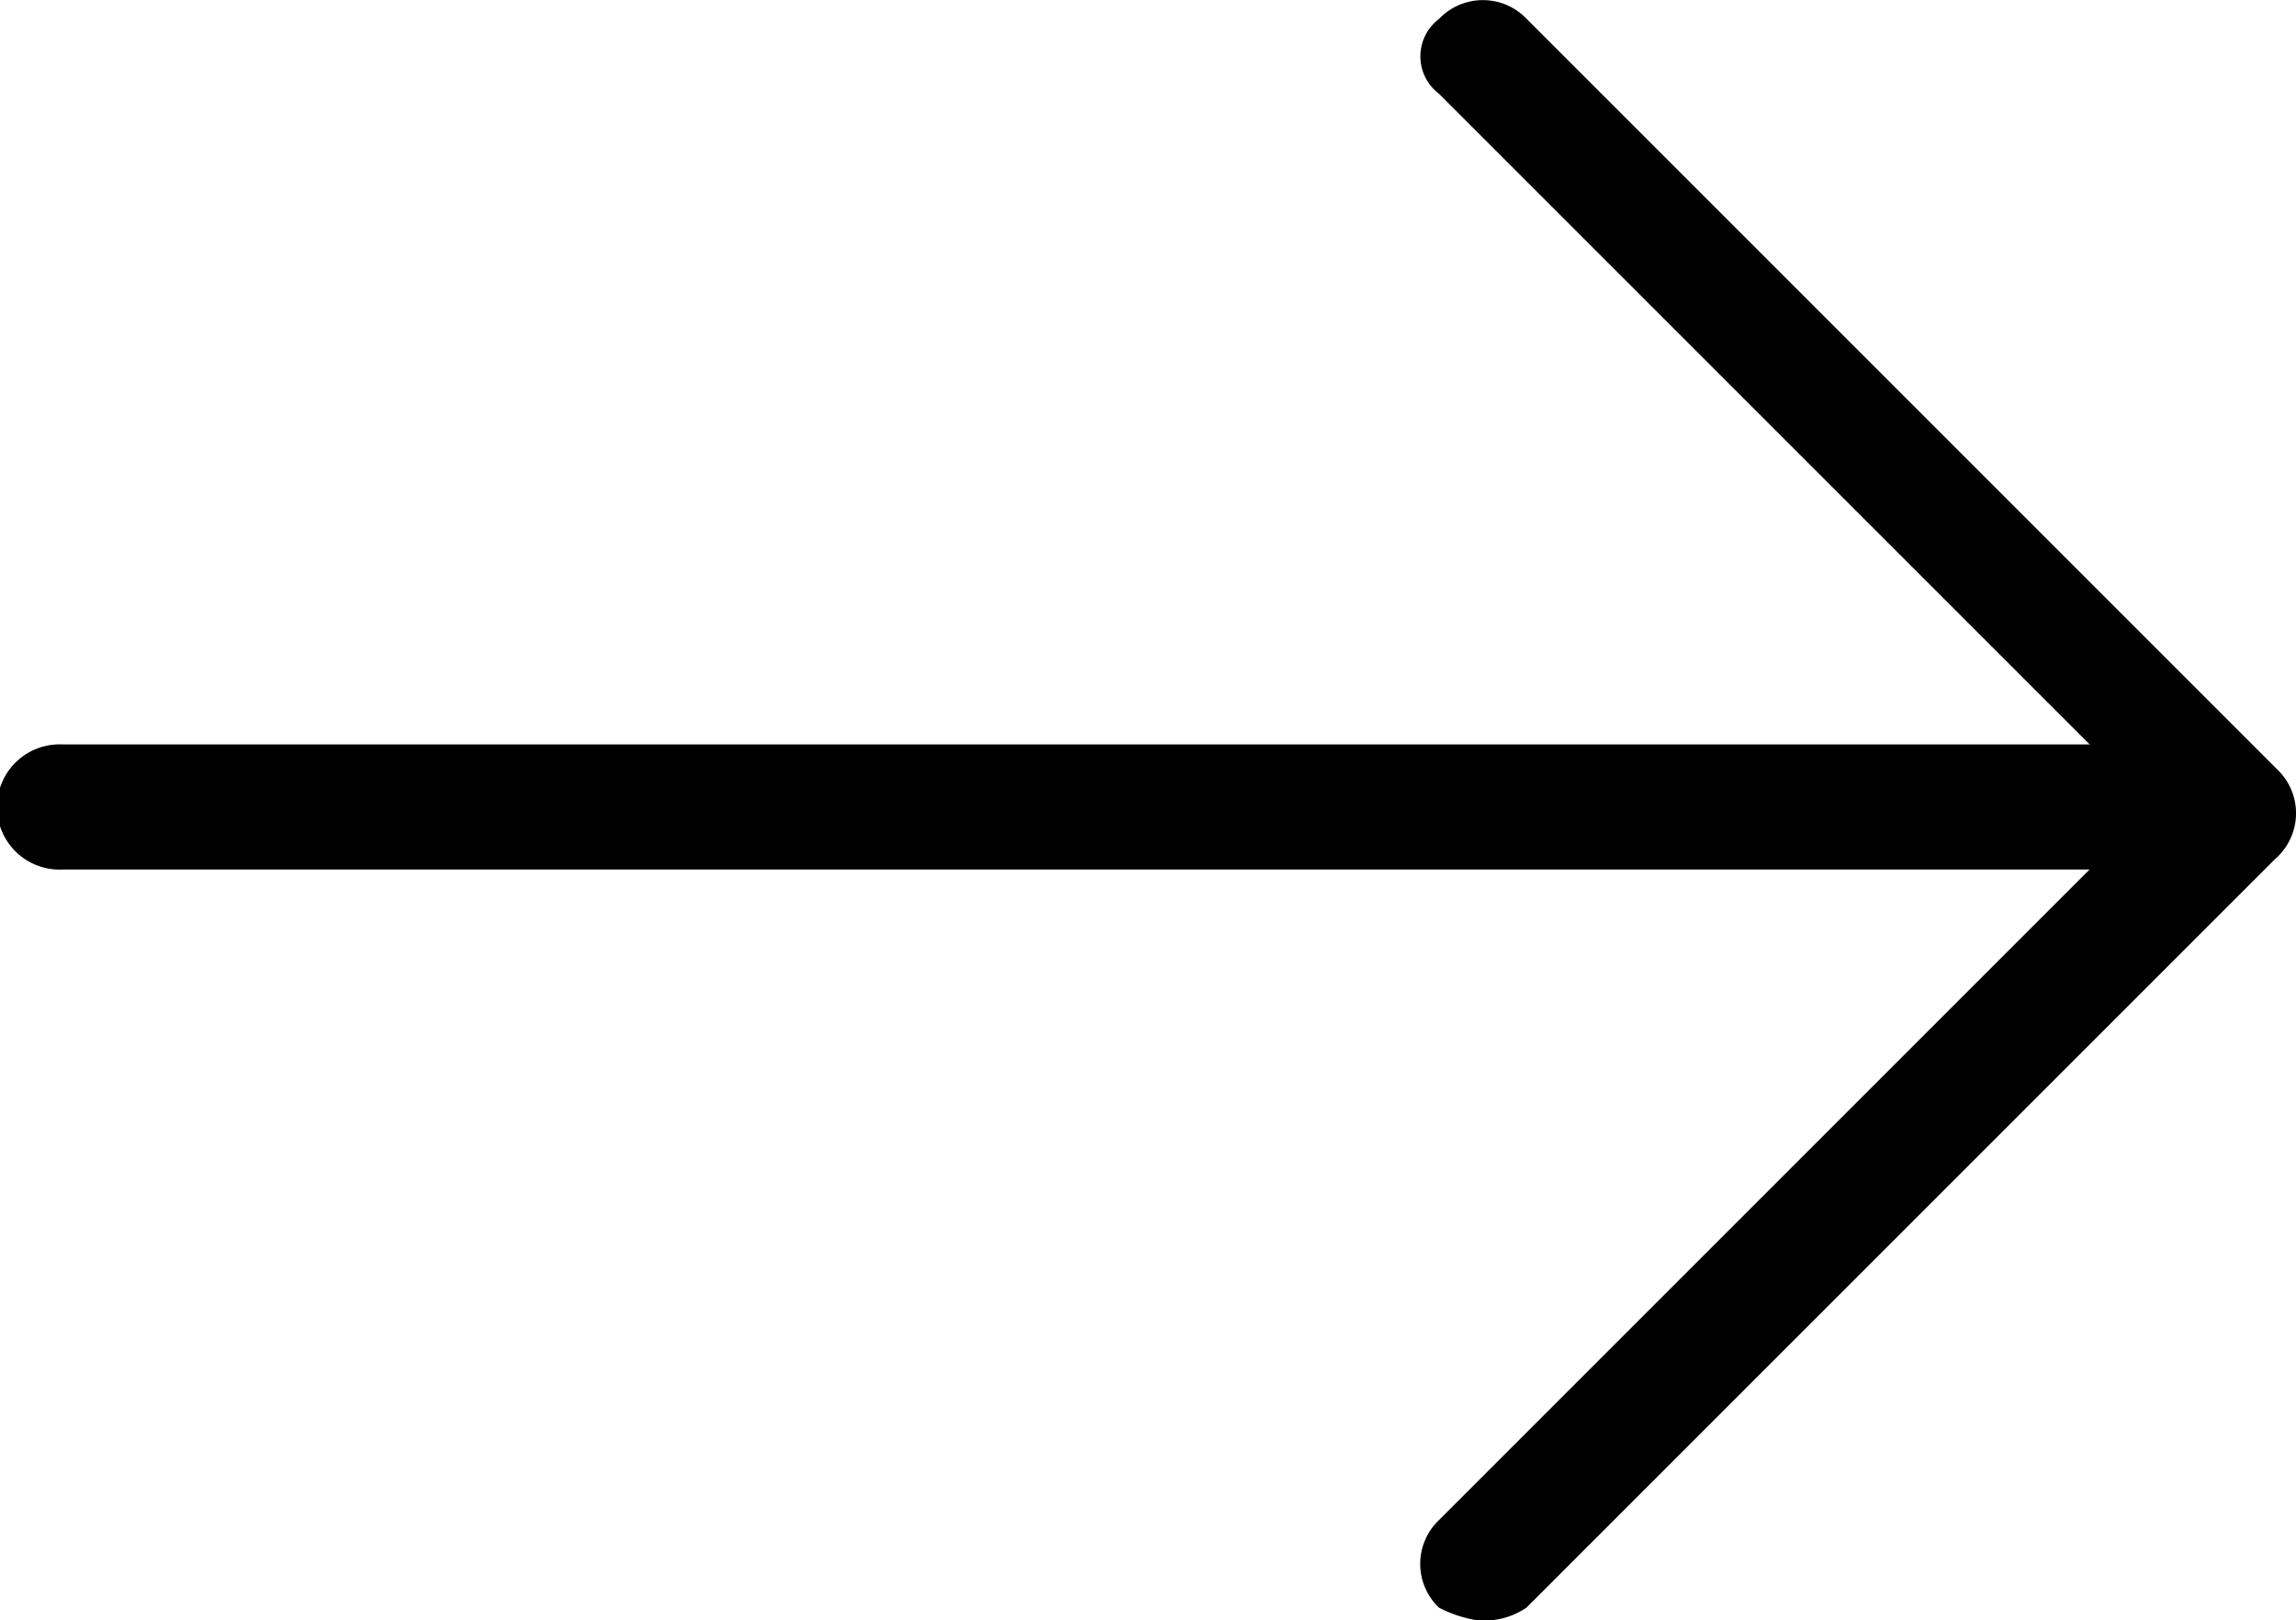
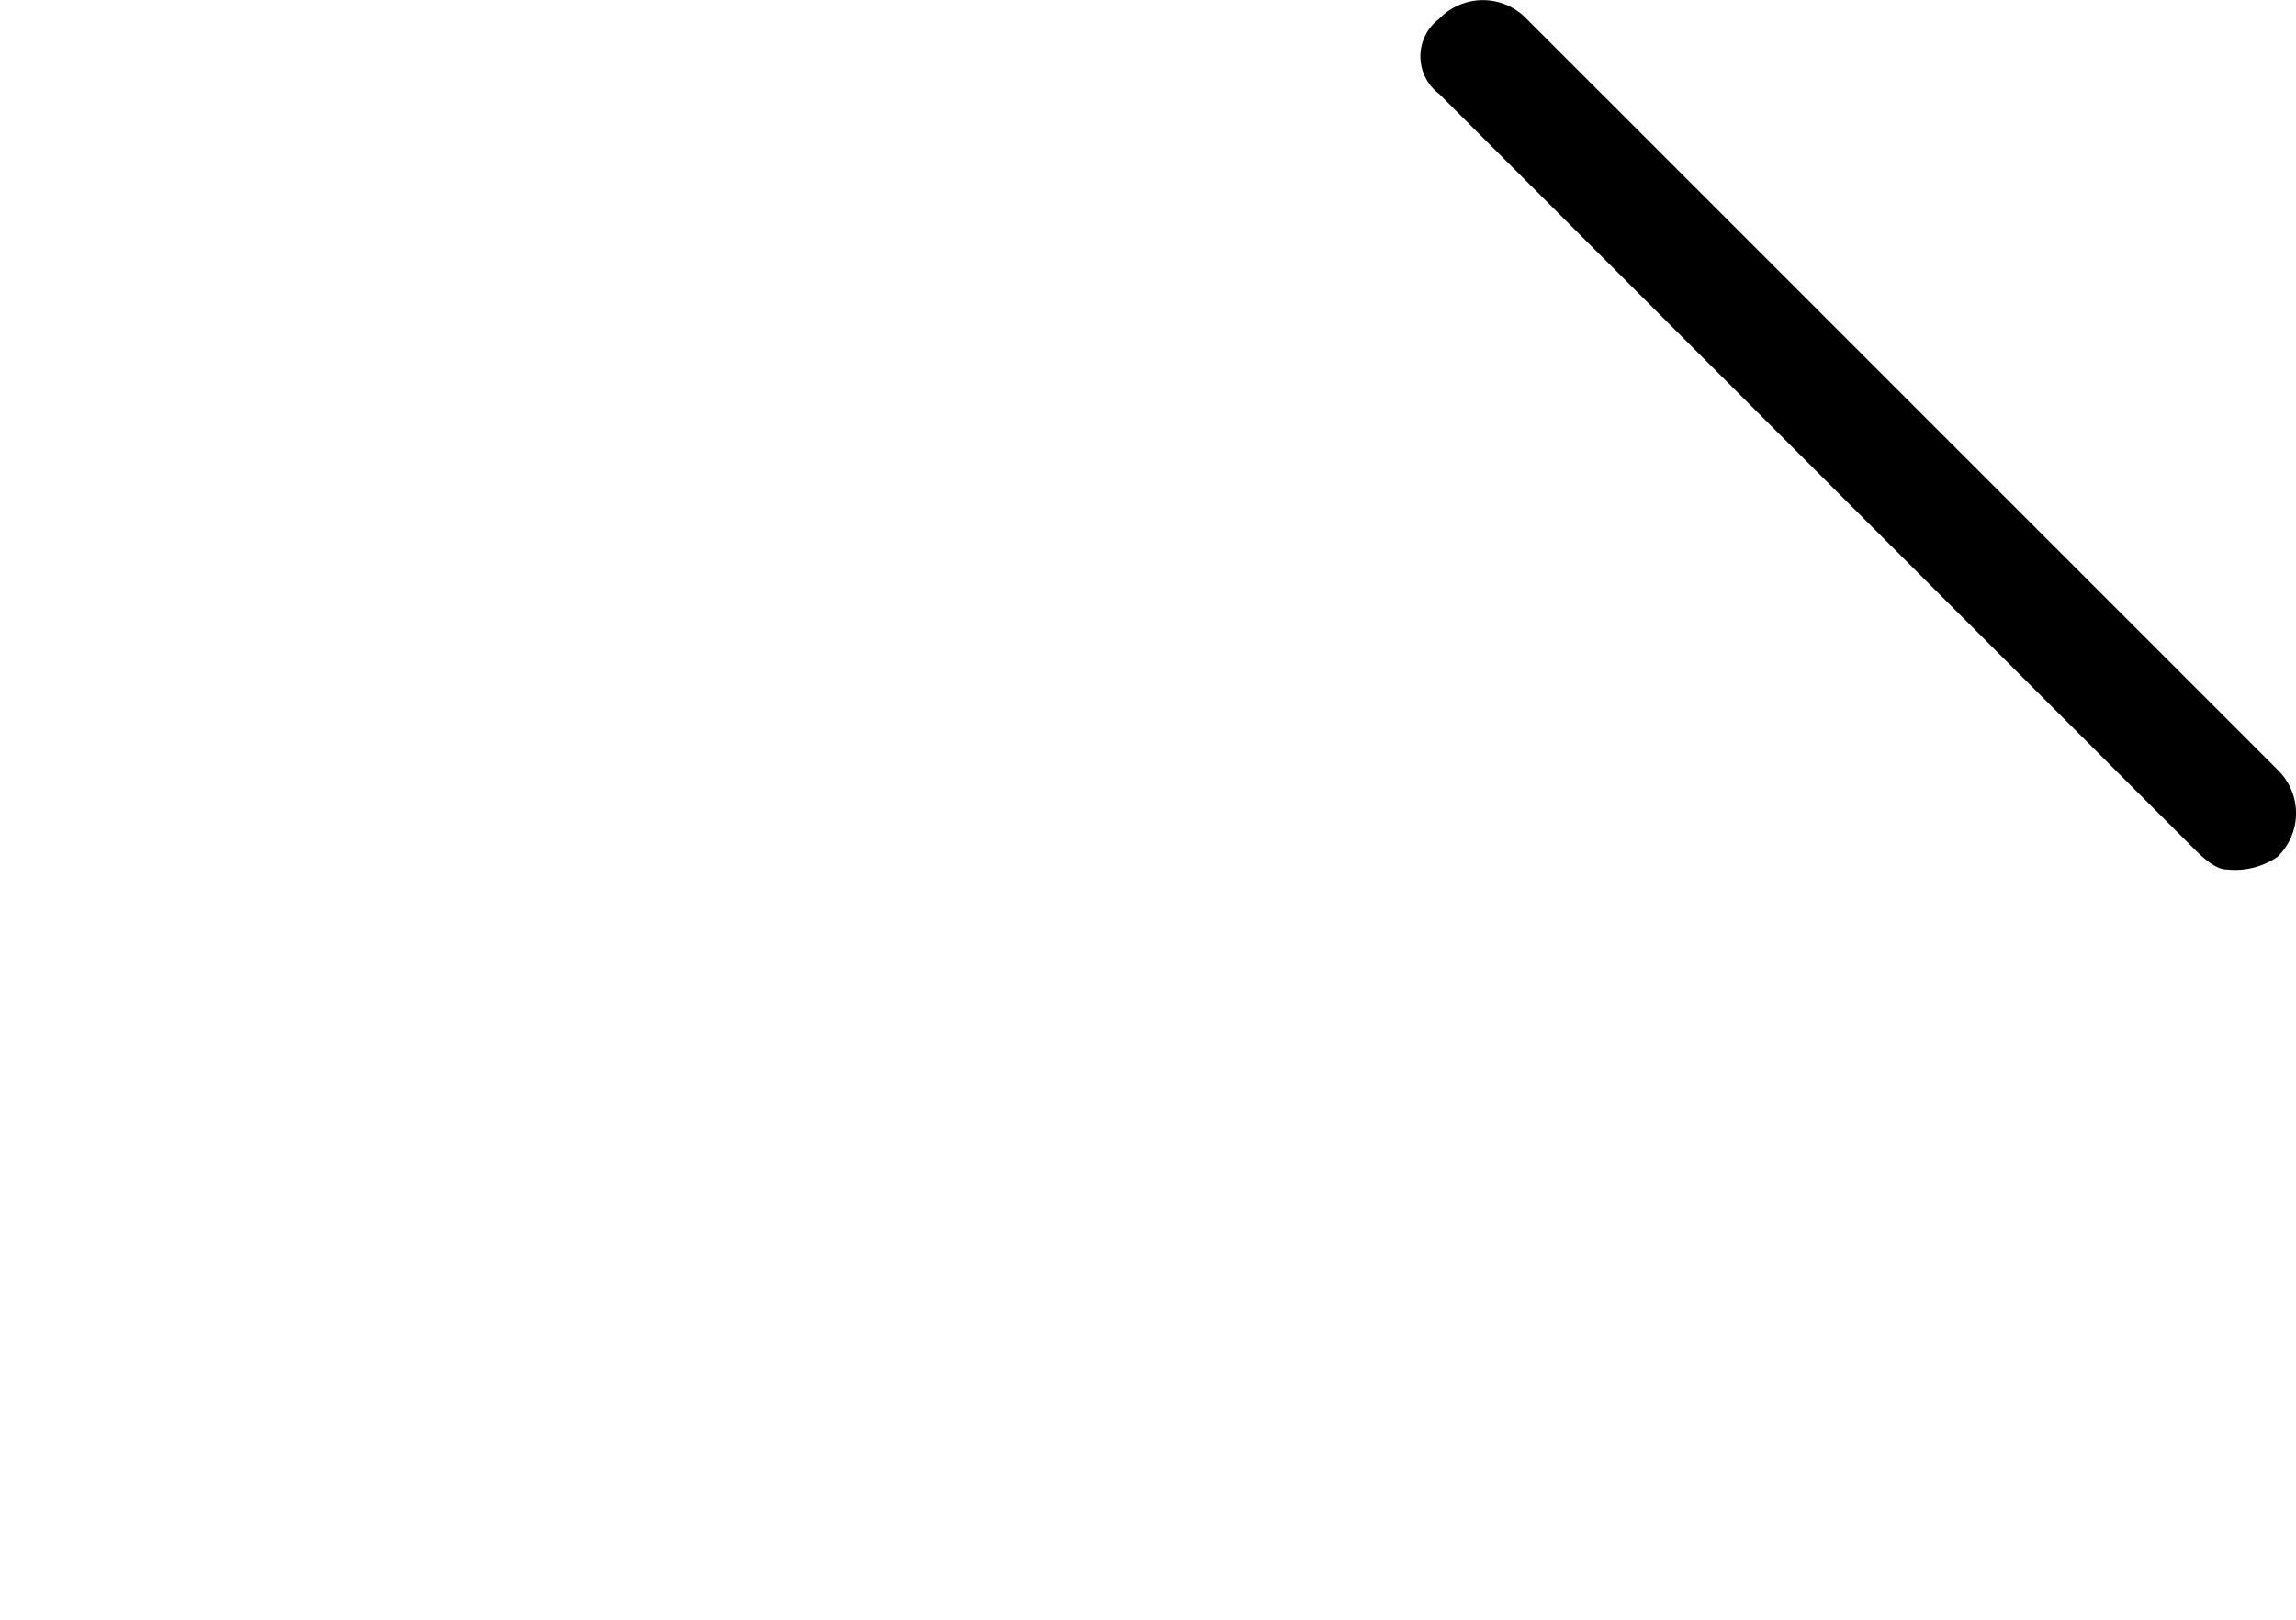
<svg xmlns="http://www.w3.org/2000/svg" id="jiantouzuo" width="15.948" height="11.254" viewBox="0 0 15.948 11.254">
-   <path id="路径_2" data-name="路径 2" d="M102.835,482.149h14.34a.435.435,0,1,0,0-.869h-14.34a.435.435,0,1,0,0,.869Z" transform="translate(-102.4 -476.109)" />
  <path id="路径_3" data-name="路径 3" d="M64.486,182.68a.523.523,0,0,0,.348-.087.42.42,0,0,0,0-.608l-5.214-5.214a.42.42,0,0,0-.608,0,.326.326,0,0,0,0,.521l5.214,5.214C64.312,182.593,64.4,182.68,64.486,182.68Z" transform="translate(-49.016 -176.64)" />
-   <path id="路径_4" data-name="路径 4" d="M59.271,489.88a.522.522,0,0,0,.348-.087l5.214-5.214a.43.43,0,0,0-.608-.608l-5.214,5.214a.42.42,0,0,0,0,.608A.875.875,0,0,0,59.271,489.88Z" transform="translate(-49.016 -478.626)" />
</svg>